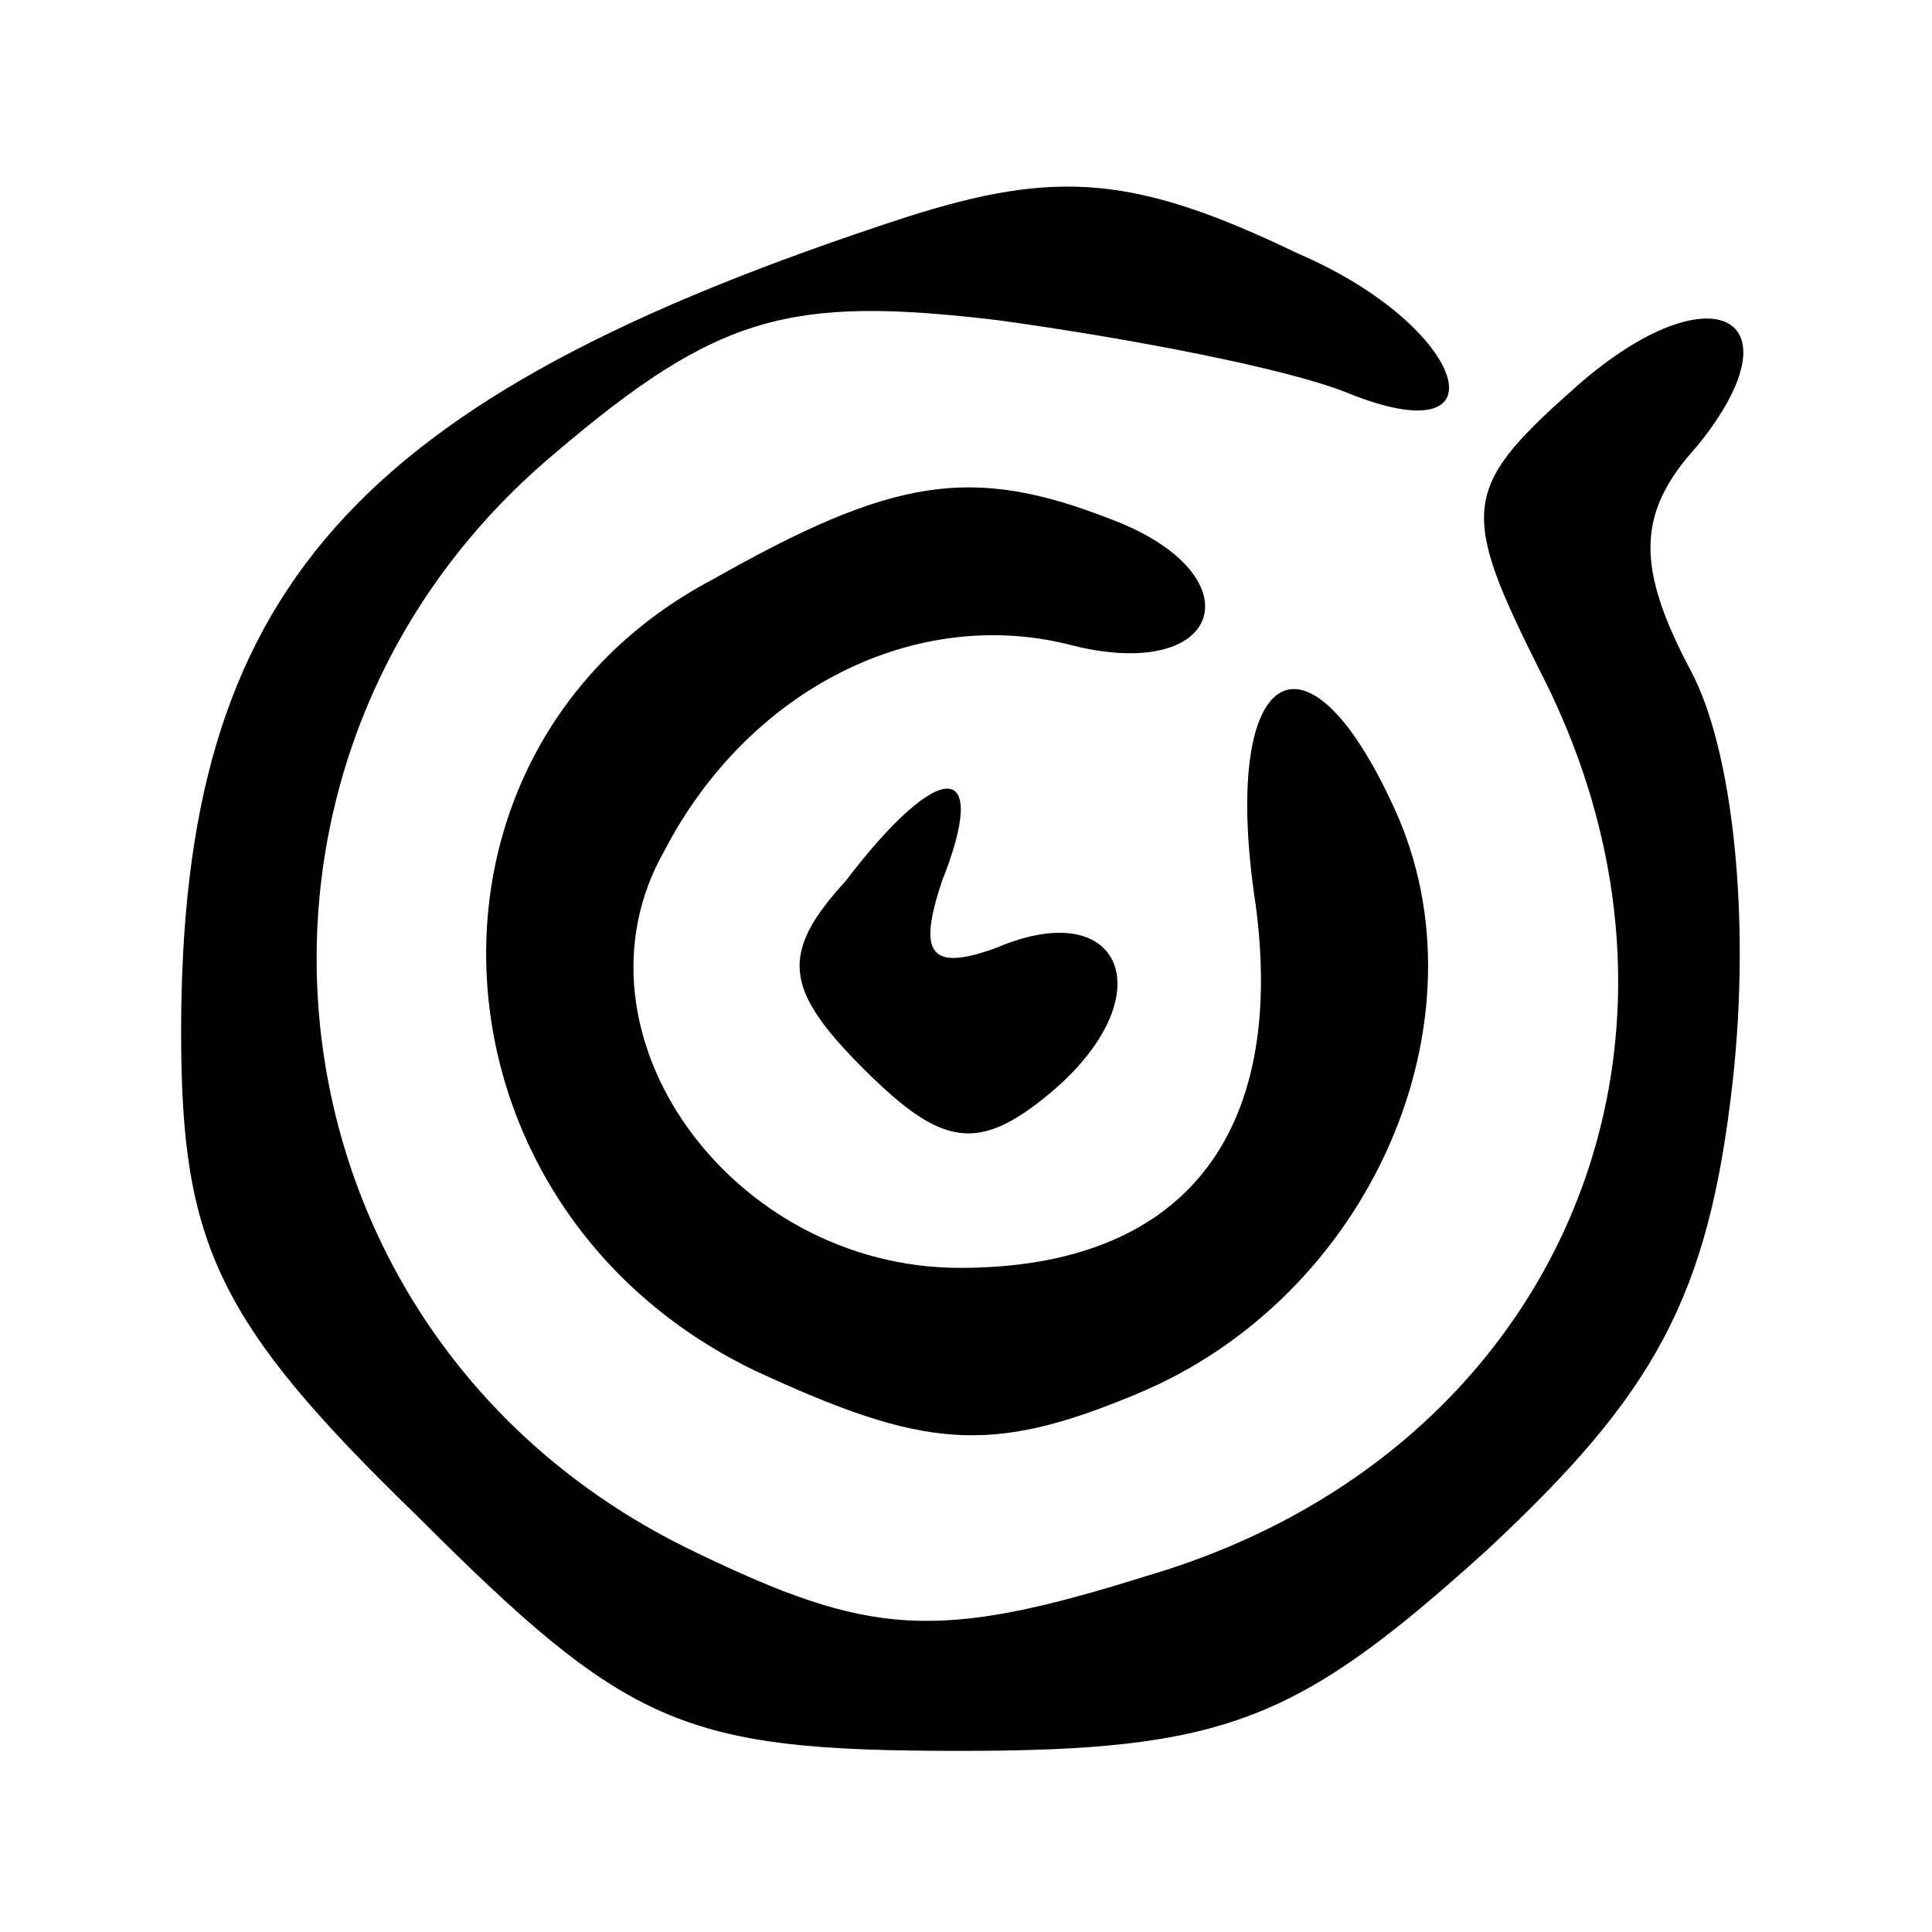
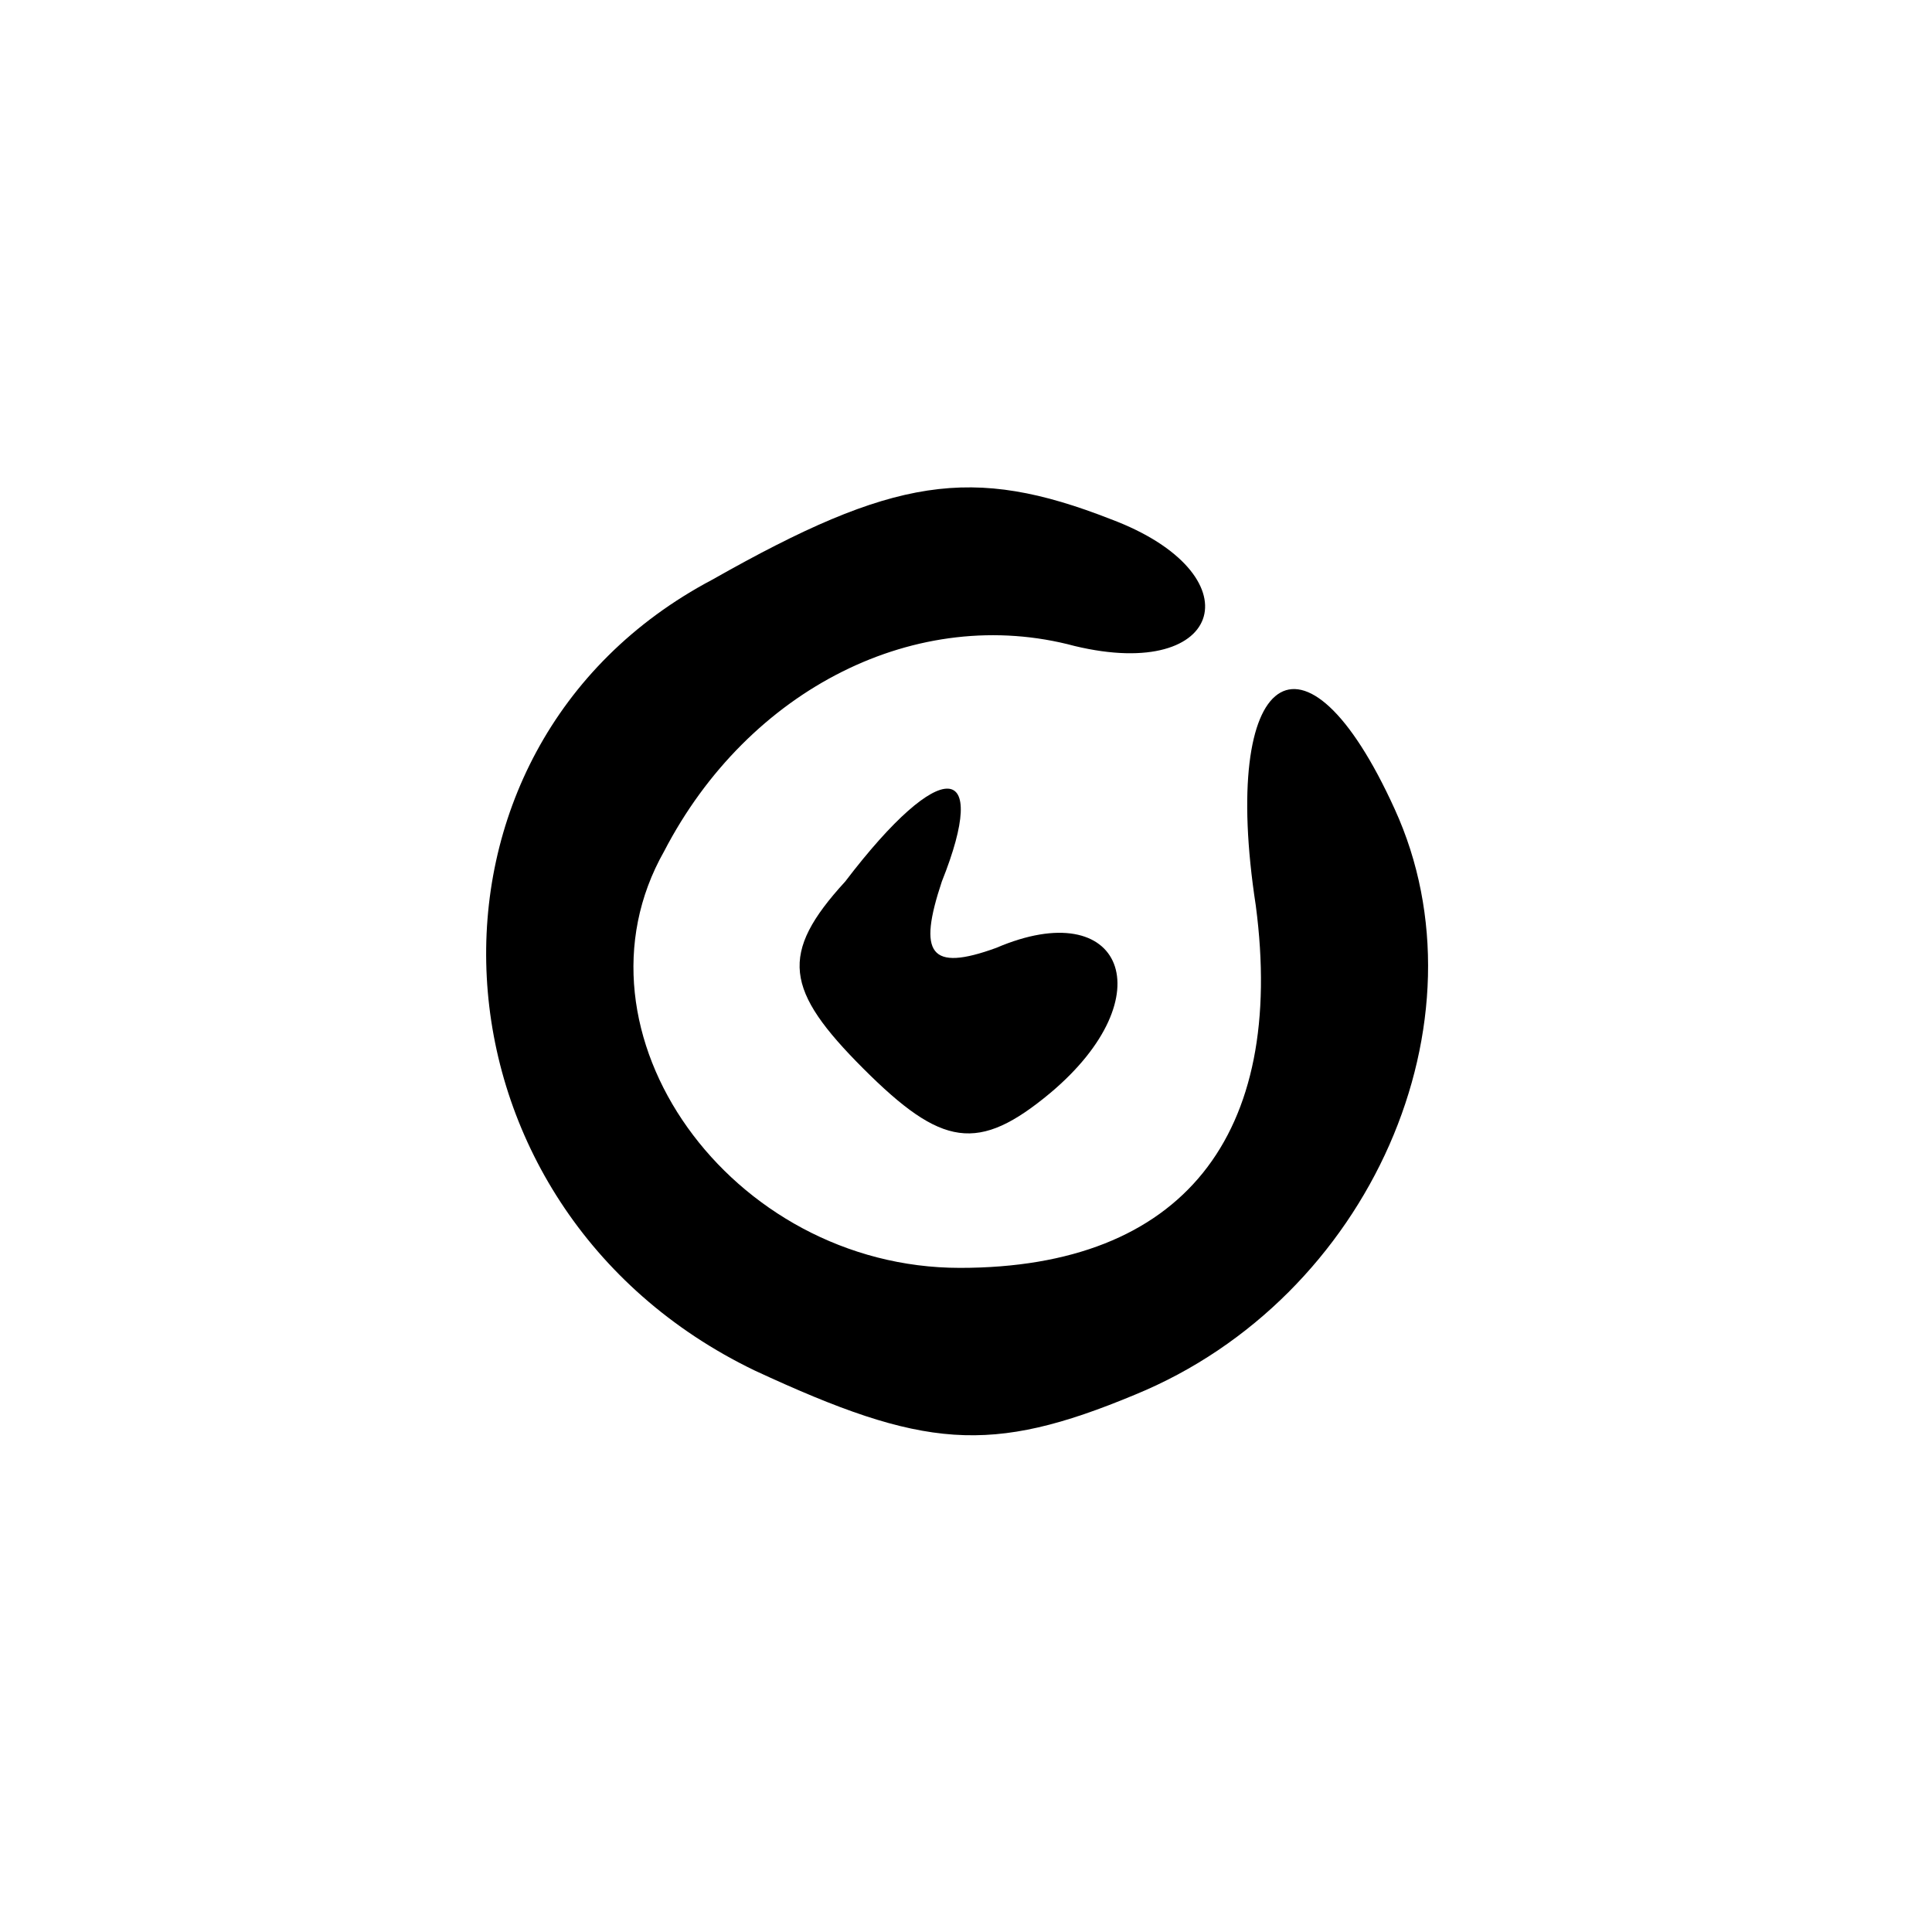
<svg xmlns="http://www.w3.org/2000/svg" version="1.0" width="32pt" height="32pt" viewBox="0 0 32 32" preserveAspectRatio="xMidYMid meet">
  <g transform="translate(0,32) scale(0.1,-0.1)" fill="#000000" stroke="none">
-     <path d="M150 284 c-92 -30 -120 -62 -120 -135 0 -35 6 -48 39 -80 35 -35 44 -39 90 -39 44 0 56 5 87 33 28 26 37 42 41 78 3 27 0 55 -7 68 -9 17 -9 26 1 37 18 22 2 30 -21 9 -18 -16 -18 -20 -5 -46 32 -62 3 -130 -65 -150 -35 -11 -46 -10 -75 4 -73 35 -84 131 -23 182 27 23 39 26 73 22 22 -3 48 -8 58 -12 27 -11 20 11 -8 23 -27 13 -40 14 -65 6z" />
-     <path d="M118 224 c-53 -28 -49 -104 7 -131 28 -13 39 -14 63 -4 39 16 59 62 43 97 -15 33 -29 23 -23 -16 5 -38 -12 -60 -49 -60 -38 0 -66 39 -49 69 14 27 42 41 68 34 25 -6 30 12 6 21 -23 9 -36 7 -66 -10z" />
+     <path d="M118 224 c-53 -28 -49 -104 7 -131 28 -13 39 -14 63 -4 39 16 59 62 43 97 -15 33 -29 23 -23 -16 5 -38 -12 -60 -49 -60 -38 0 -66 39 -49 69 14 27 42 41 68 34 25 -6 30 12 6 21 -23 9 -36 7 -66 -10" />
    <path d="M140 174 c-11 -12 -10 -18 3 -31 13 -13 19 -14 31 -4 19 16 12 33 -9 24 -11 -4 -13 -1 -9 11 8 20 0 21 -16 0z" />
  </g>
</svg>